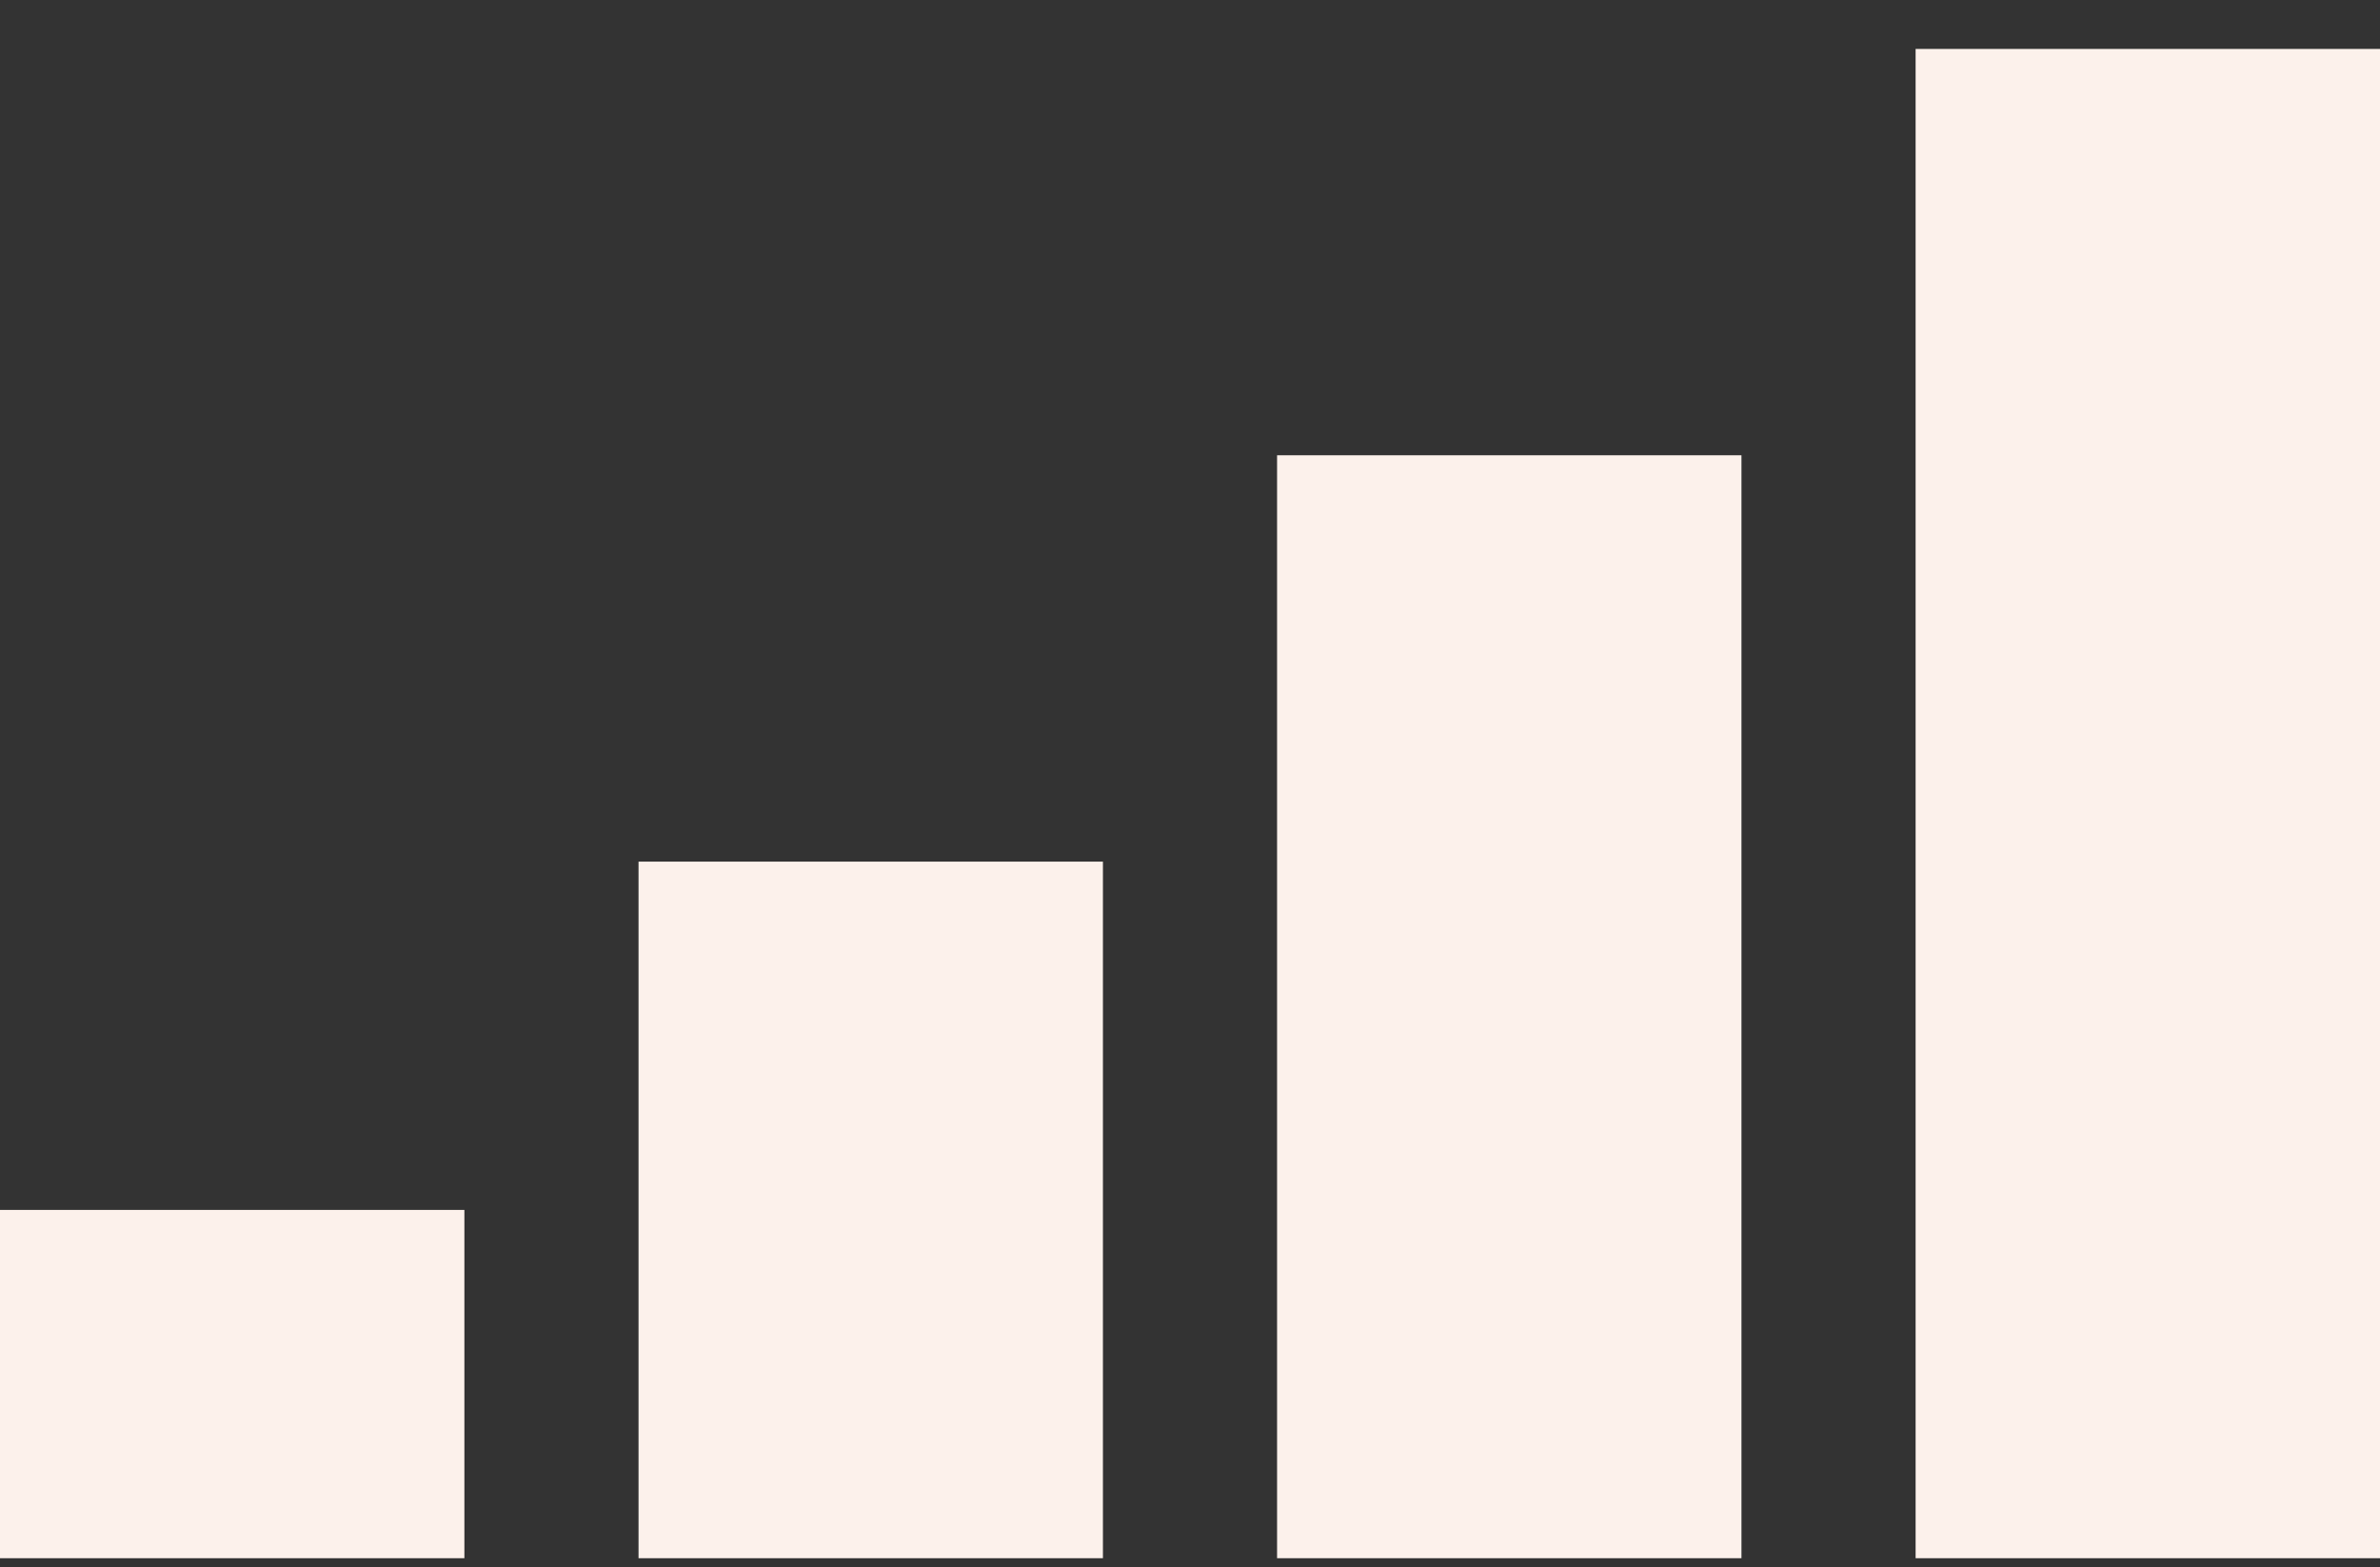
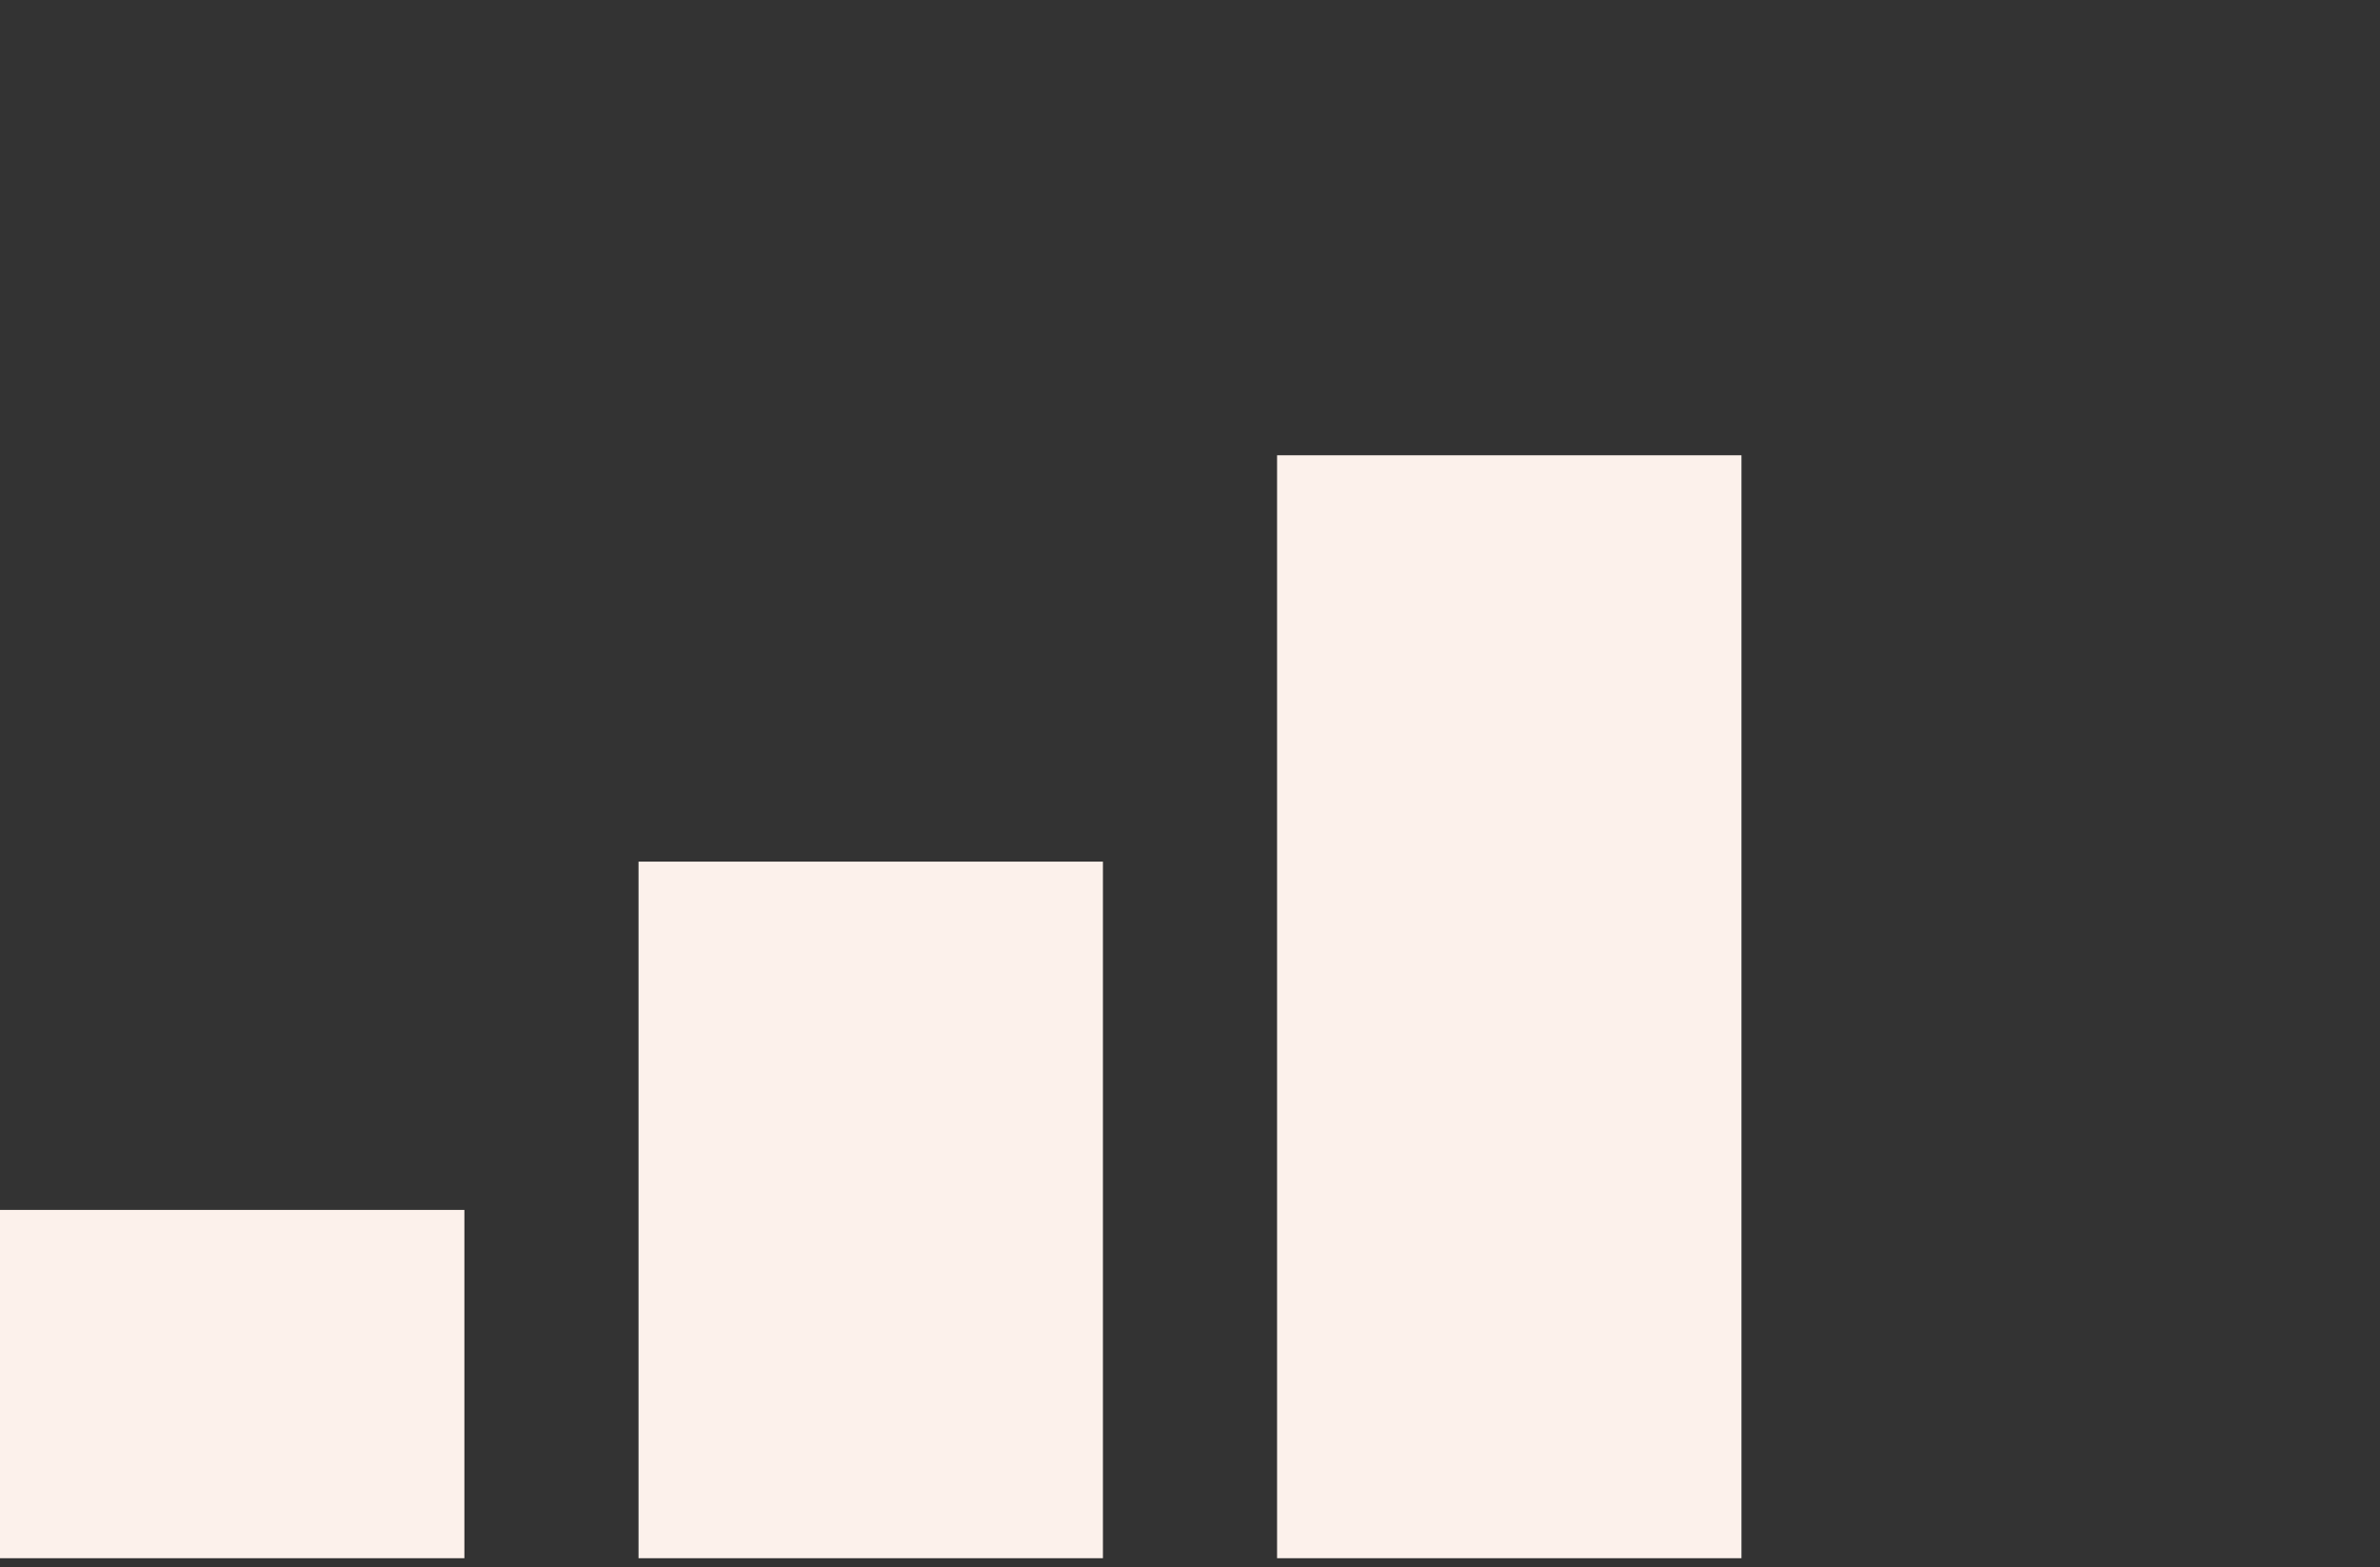
<svg xmlns="http://www.w3.org/2000/svg" width="41px" height="27px" viewBox="0 0 41 27" version="1.1">
  <rect x="0" y="0" width="41" height="27" fill="#333333" stroke="none" />
  <title>noun_internet_2462566</title>
  <g id="Page-1" stroke="none" stroke-width="1" fill="none" fill-rule="evenodd">
    <g id="Location-v1" transform="translate(-157, -3074)" fill="#FCF1EB" fill-rule="nonzero">
      <g id="noun_internet_2462566" transform="translate(157, 3074)">
        <rect id="Rectangle" x="0" y="20.843" width="8" height="6" />
        <rect id="Rectangle" x="11" y="14.843" width="8" height="12" />
        <rect id="Rectangle" x="22" y="7.843" width="8" height="19" />
-         <rect id="Rectangle" x="33" y="0.843" width="8" height="26" />
      </g>
    </g>
  </g>
</svg>